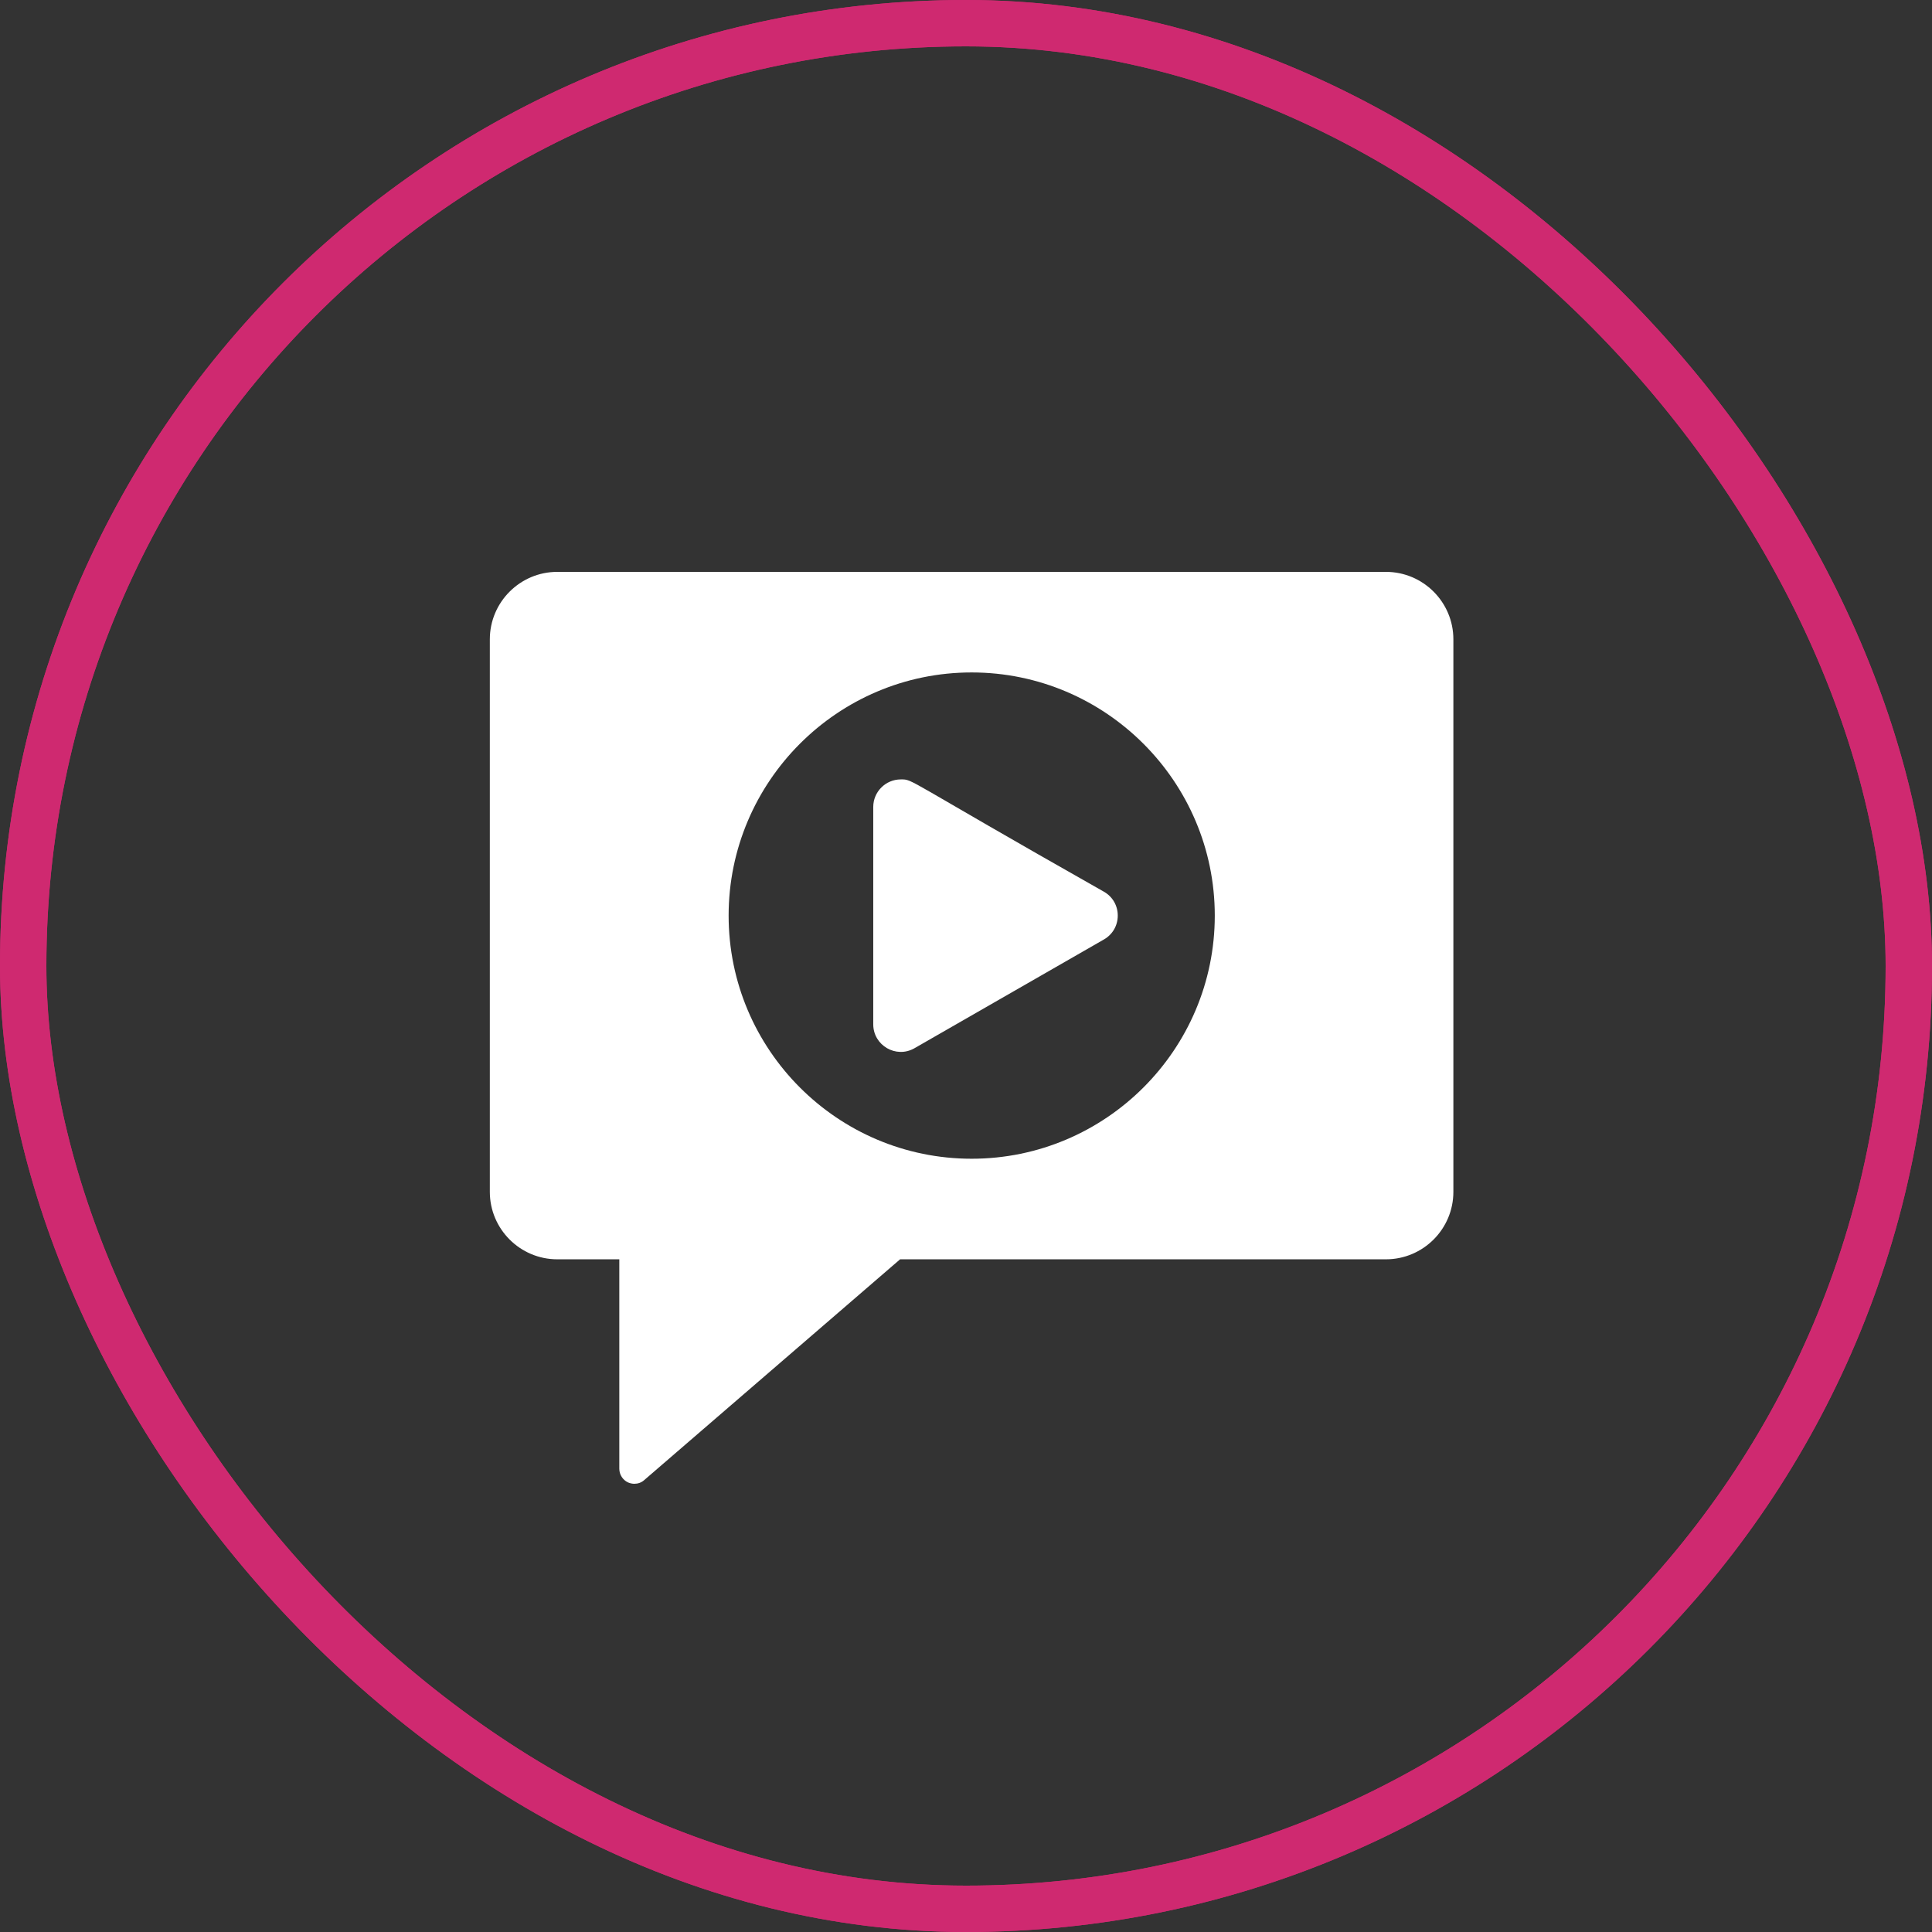
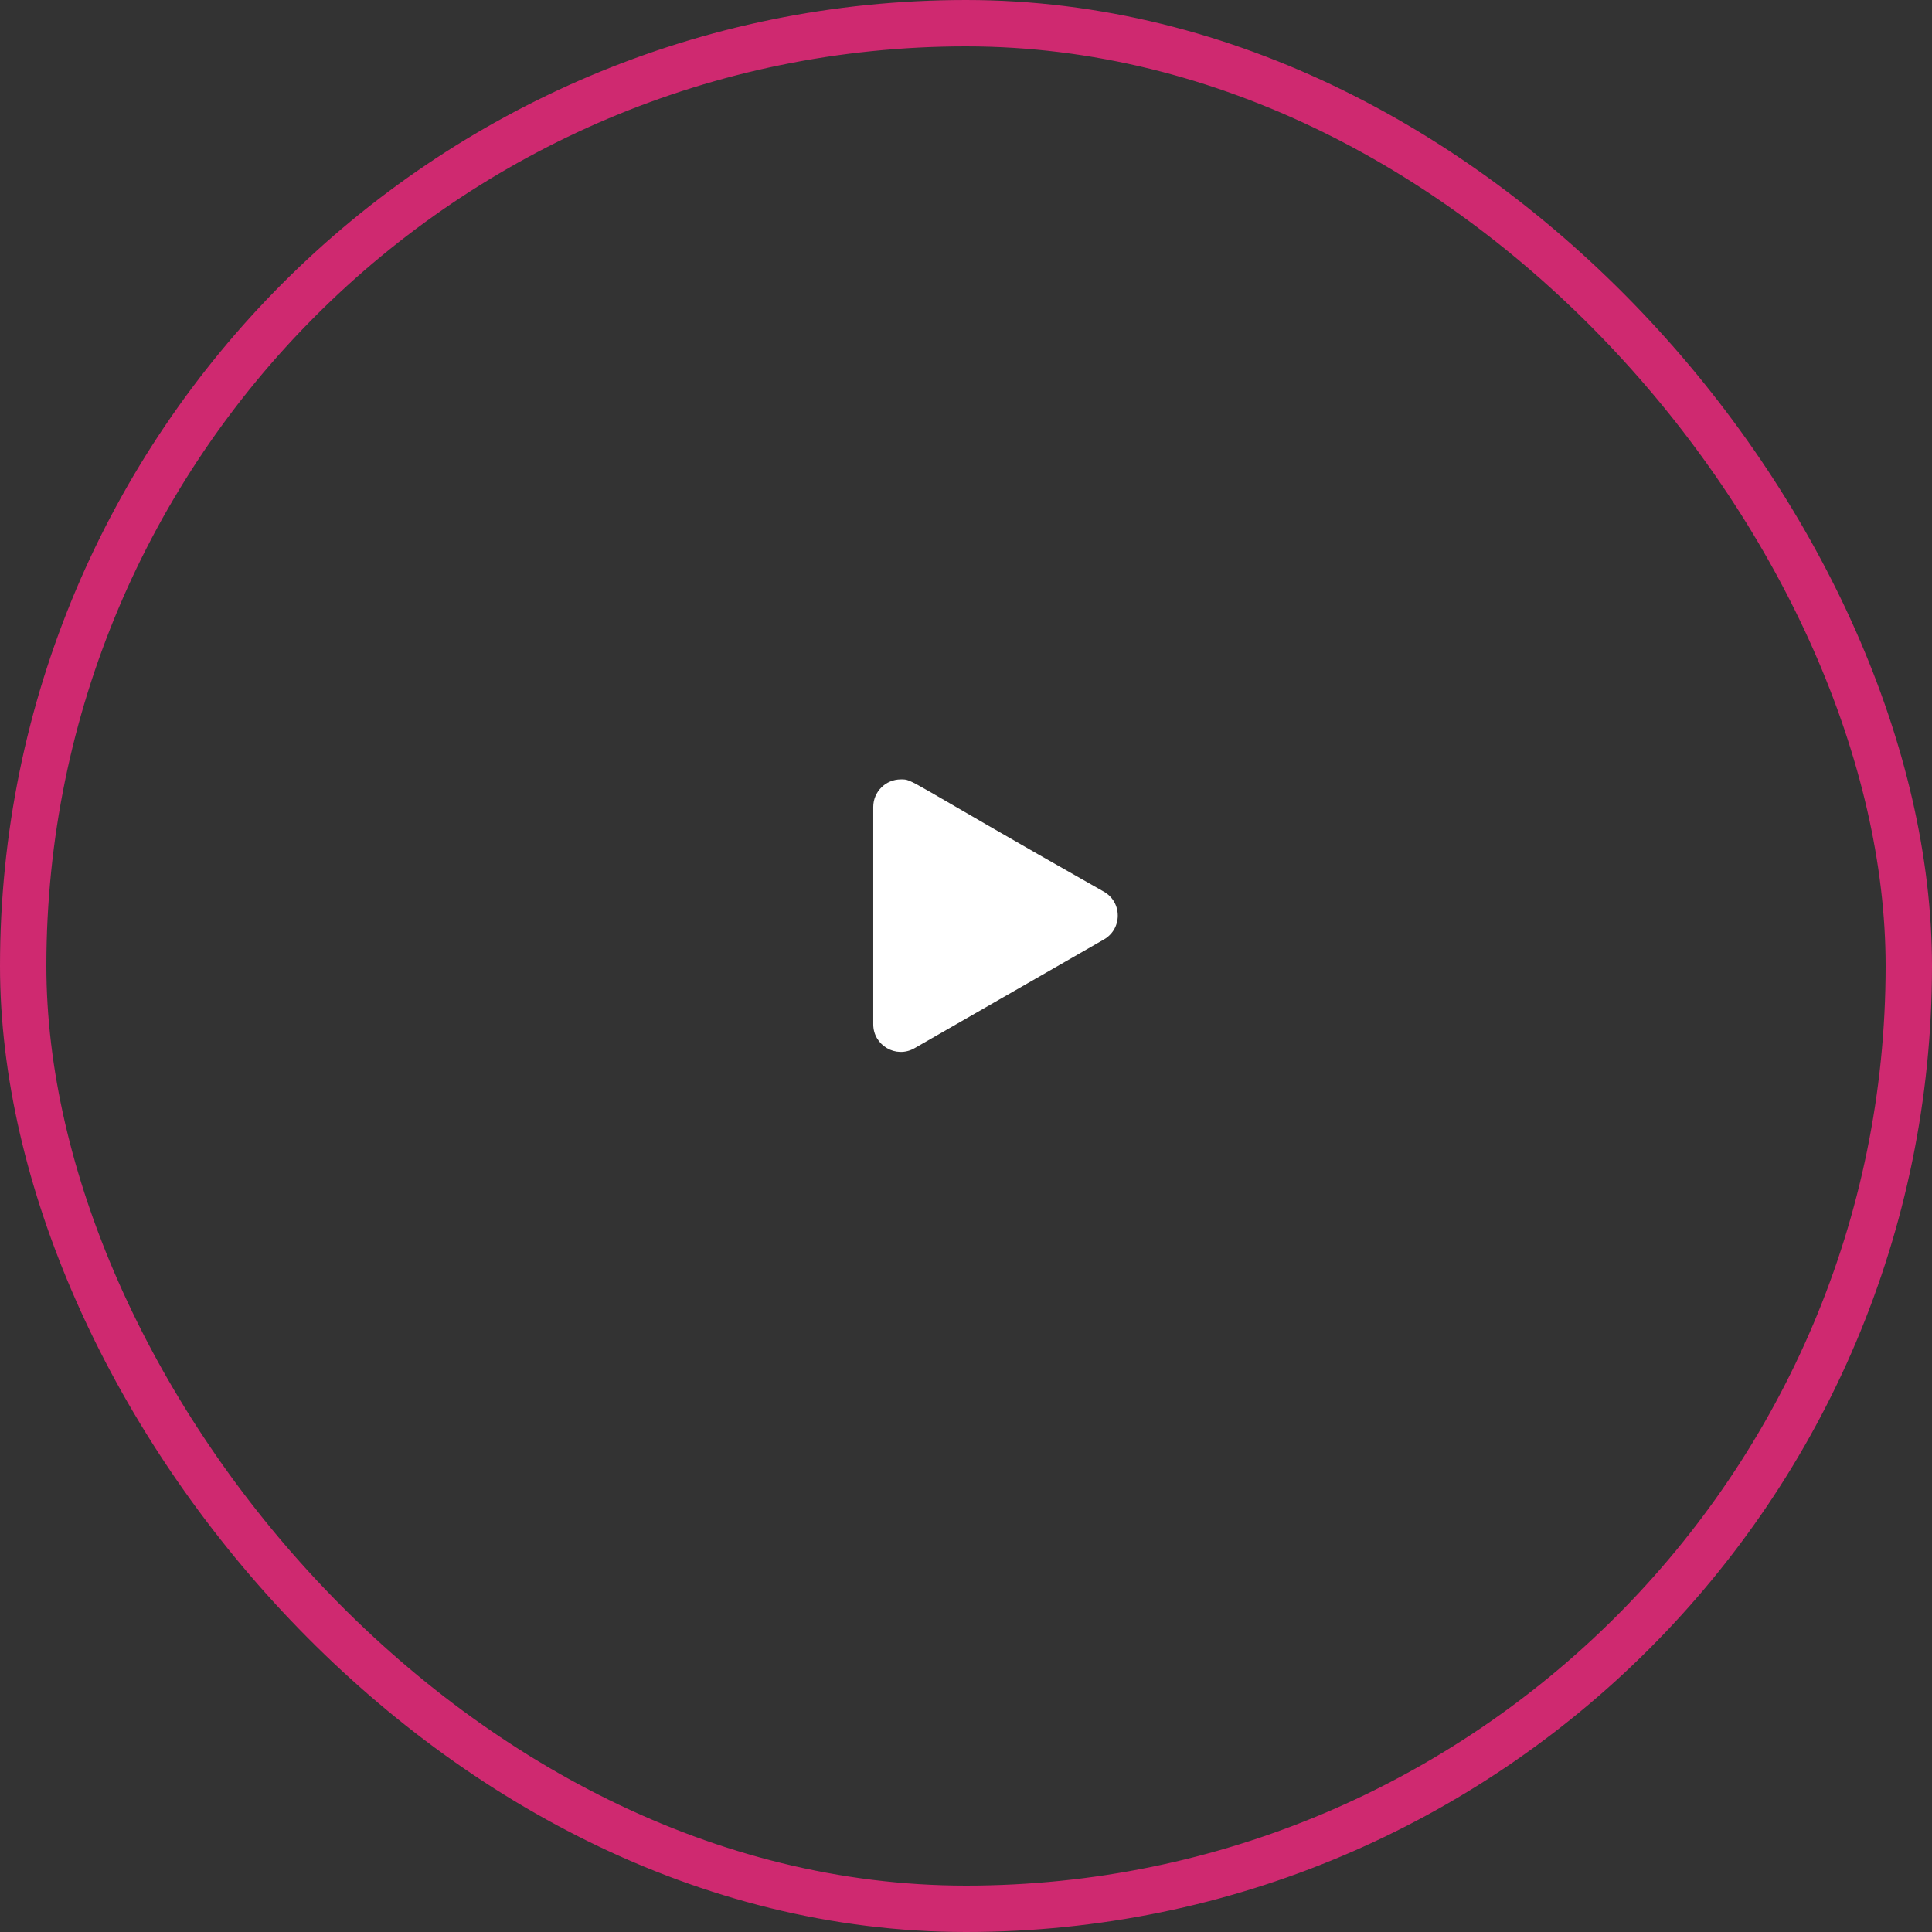
<svg xmlns="http://www.w3.org/2000/svg" width="125" height="125" viewBox="0 0 125 125" fill="none">
  <rect x="0" y="0" width="125" height="125" fill="#333333" stroke="none" />
  <rect x="1.5" y="1.5" width="122" height="122" rx="61" stroke="#CF2970" stroke-width="3" />
-   <rect x="1.5" y="1.5" width="122" height="122" rx="61" stroke="#CF2970" stroke-width="3" />
  <path d="M71.422 57.693C58.346 50.291 59.114 50.428 58.282 50.428C57.299 50.428 56.499 51.227 56.499 52.21V66.275C56.499 67.635 57.974 68.504 59.167 67.82L71.424 60.783C71.984 60.462 72.319 59.884 72.319 59.238C72.319 58.591 71.984 58.014 71.423 57.693L71.422 57.693Z" fill="white" />
-   <path d="M89.671 37H36.056C33.65 37 31.692 38.958 31.692 41.364V77.113C31.692 79.519 33.65 81.477 36.056 81.477H40.069V95.026C40.069 95.406 40.294 95.757 40.634 95.913C40.771 95.971 40.907 96 41.043 96C41.277 96 41.501 95.922 41.676 95.766L58.236 81.477H89.669C92.075 81.477 94.033 79.519 94.033 77.113V41.364C94.034 38.958 92.076 37 89.67 37L89.671 37ZM62.864 74.97C54.194 74.97 47.142 67.918 47.142 59.239C47.142 50.569 54.194 43.507 62.864 43.507C71.534 43.507 78.596 50.569 78.596 59.239C78.596 67.918 71.533 74.97 62.864 74.97Z" fill="white" />
</svg>